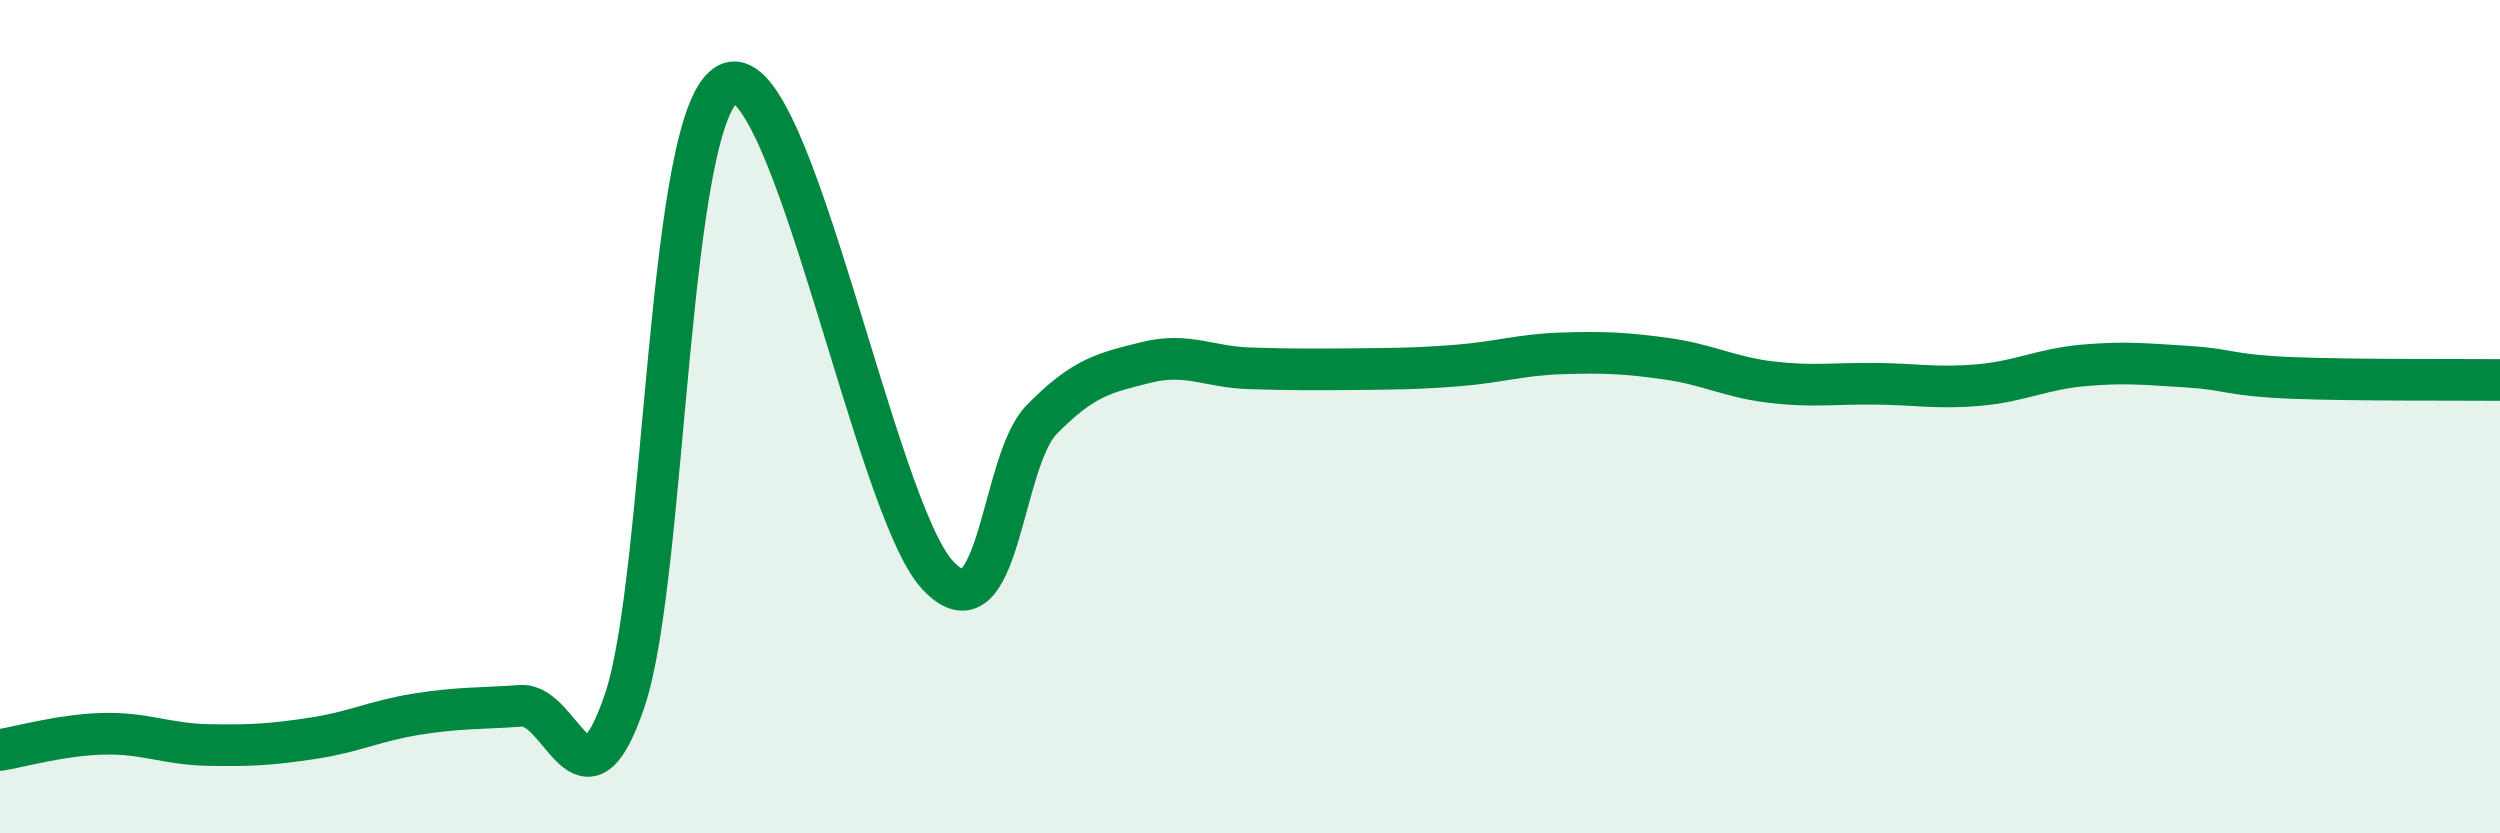
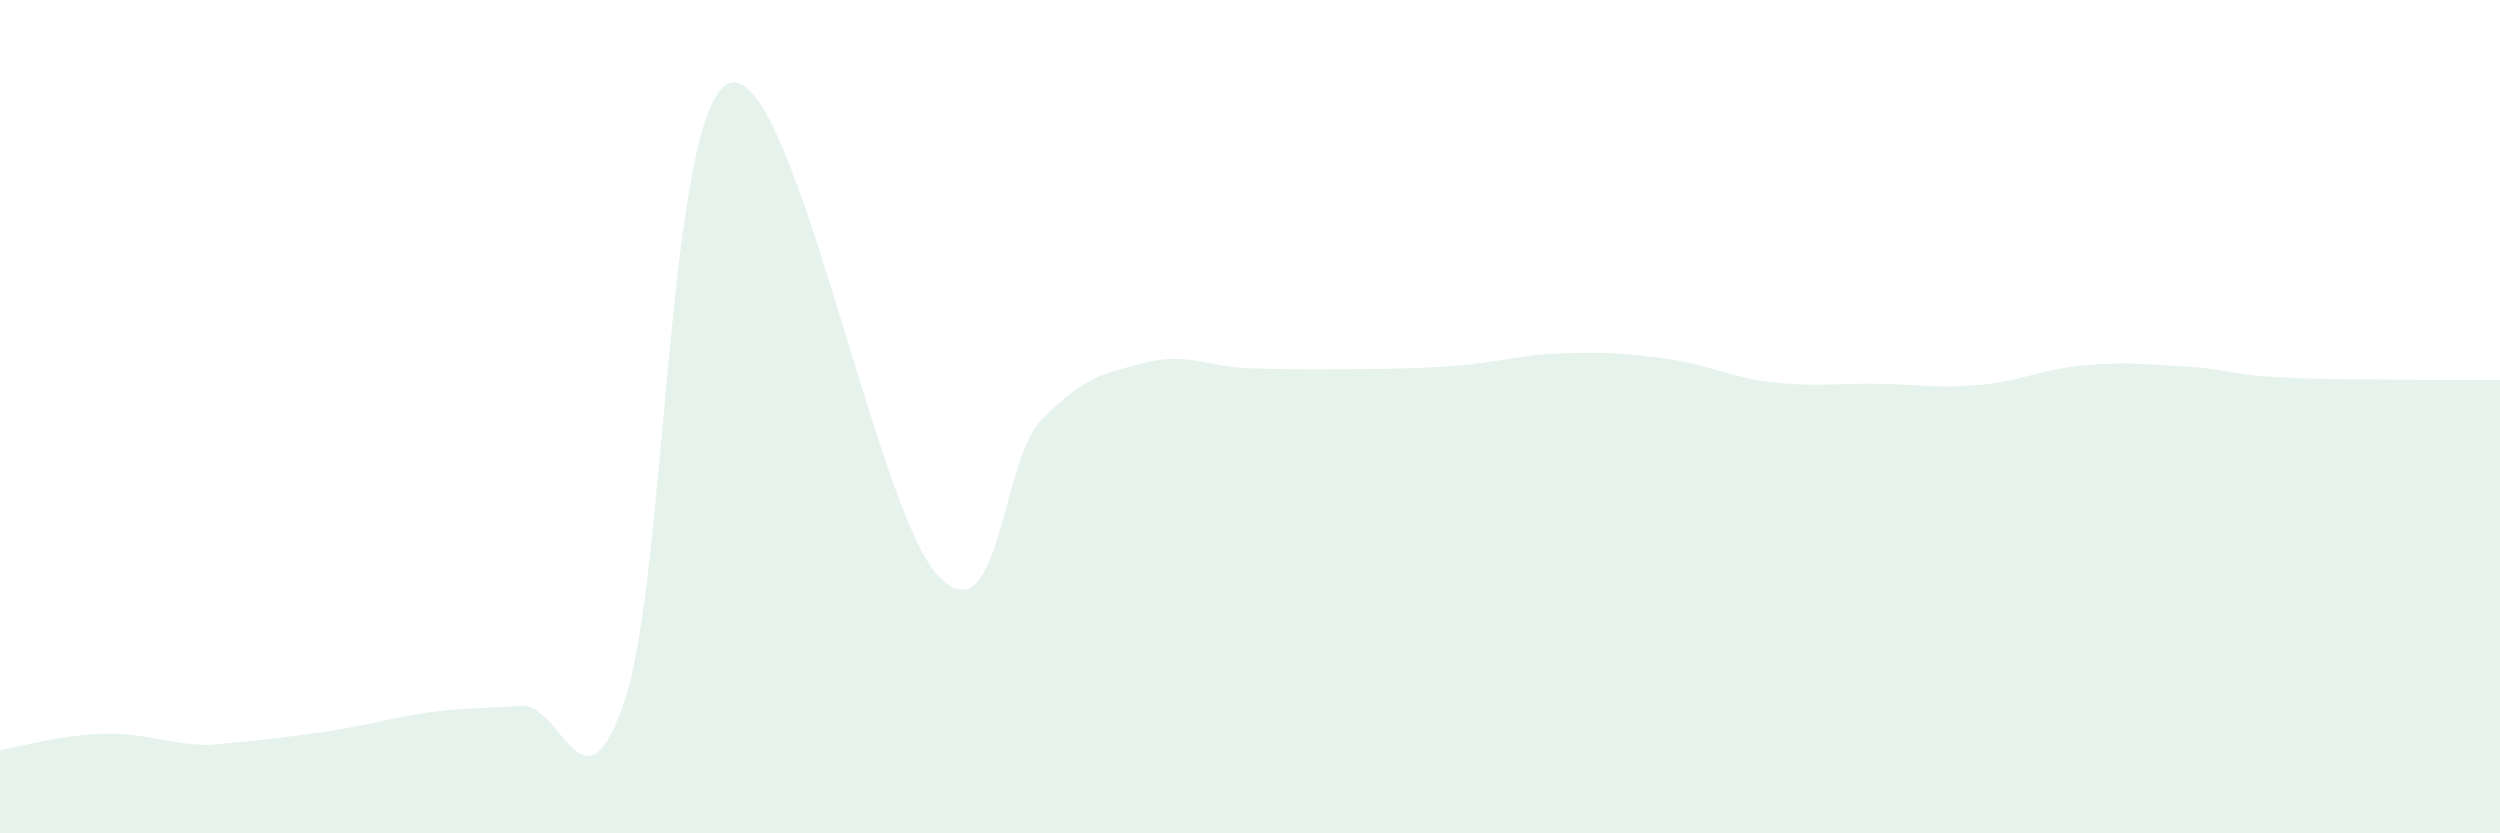
<svg xmlns="http://www.w3.org/2000/svg" width="60" height="20" viewBox="0 0 60 20">
-   <path d="M 0,18 C 0.5,17.92 1.5,17.63 2.5,17.61 C 3.5,17.59 4,17.86 5,17.88 C 6,17.9 6.5,17.87 7.5,17.72 C 8.5,17.57 9,17.3 10,17.14 C 11,16.98 11.5,17.01 12.5,16.94 C 13.5,16.87 14,19.78 15,16.79 C 16,13.8 16,2.6 17.5,2 C 19,1.4 21,12.19 22.5,13.8 C 24,15.41 24,11.09 25,10.07 C 26,9.05 26.5,8.95 27.5,8.7 C 28.5,8.45 29,8.81 30,8.84 C 31,8.87 31.5,8.87 32.5,8.86 C 33.5,8.85 34,8.85 35,8.77 C 36,8.69 36.5,8.51 37.5,8.48 C 38.5,8.45 39,8.47 40,8.61 C 41,8.75 41.5,9.05 42.5,9.17 C 43.5,9.29 44,9.2 45,9.21 C 46,9.22 46.5,9.33 47.5,9.24 C 48.5,9.15 49,8.86 50,8.77 C 51,8.68 51.5,8.74 52.5,8.8 C 53.5,8.86 53.5,9.01 55,9.07 C 56.5,9.13 59,9.11 60,9.12L60 20L0 20Z" fill="#008740" opacity="0.1" stroke-linecap="round" stroke-linejoin="round" />
-   <path d="M 0,18 C 0.5,17.92 1.5,17.63 2.5,17.61 C 3.5,17.59 4,17.86 5,17.88 C 6,17.9 6.5,17.87 7.5,17.72 C 8.5,17.57 9,17.3 10,17.14 C 11,16.98 11.5,17.01 12.5,16.94 C 13.5,16.87 14,19.78 15,16.79 C 16,13.8 16,2.6 17.5,2 C 19,1.4 21,12.19 22.5,13.8 C 24,15.41 24,11.09 25,10.07 C 26,9.05 26.5,8.95 27.5,8.7 C 28.5,8.45 29,8.81 30,8.84 C 31,8.87 31.5,8.87 32.5,8.86 C 33.5,8.85 34,8.85 35,8.77 C 36,8.69 36.5,8.51 37.5,8.48 C 38.5,8.45 39,8.47 40,8.61 C 41,8.75 41.5,9.05 42.5,9.17 C 43.5,9.29 44,9.2 45,9.21 C 46,9.22 46.5,9.33 47.5,9.24 C 48.5,9.15 49,8.86 50,8.77 C 51,8.68 51.5,8.74 52.5,8.8 C 53.5,8.86 53.5,9.01 55,9.07 C 56.5,9.13 59,9.11 60,9.12" stroke="#008740" stroke-width="1" fill="none" stroke-linecap="round" stroke-linejoin="round" />
+   <path d="M 0,18 C 0.5,17.92 1.5,17.63 2.5,17.61 C 3.5,17.59 4,17.86 5,17.88 C 8.5,17.57 9,17.3 10,17.14 C 11,16.98 11.5,17.01 12.5,16.94 C 13.5,16.87 14,19.78 15,16.79 C 16,13.8 16,2.6 17.5,2 C 19,1.4 21,12.19 22.5,13.8 C 24,15.41 24,11.09 25,10.07 C 26,9.05 26.5,8.95 27.5,8.7 C 28.5,8.45 29,8.81 30,8.84 C 31,8.87 31.5,8.87 32.5,8.86 C 33.5,8.85 34,8.85 35,8.77 C 36,8.69 36.5,8.51 37.5,8.48 C 38.5,8.45 39,8.47 40,8.61 C 41,8.75 41.5,9.05 42.5,9.17 C 43.5,9.29 44,9.2 45,9.21 C 46,9.22 46.5,9.33 47.5,9.24 C 48.5,9.15 49,8.86 50,8.77 C 51,8.68 51.5,8.74 52.5,8.8 C 53.5,8.86 53.5,9.01 55,9.07 C 56.5,9.13 59,9.11 60,9.12L60 20L0 20Z" fill="#008740" opacity="0.1" stroke-linecap="round" stroke-linejoin="round" />
</svg>